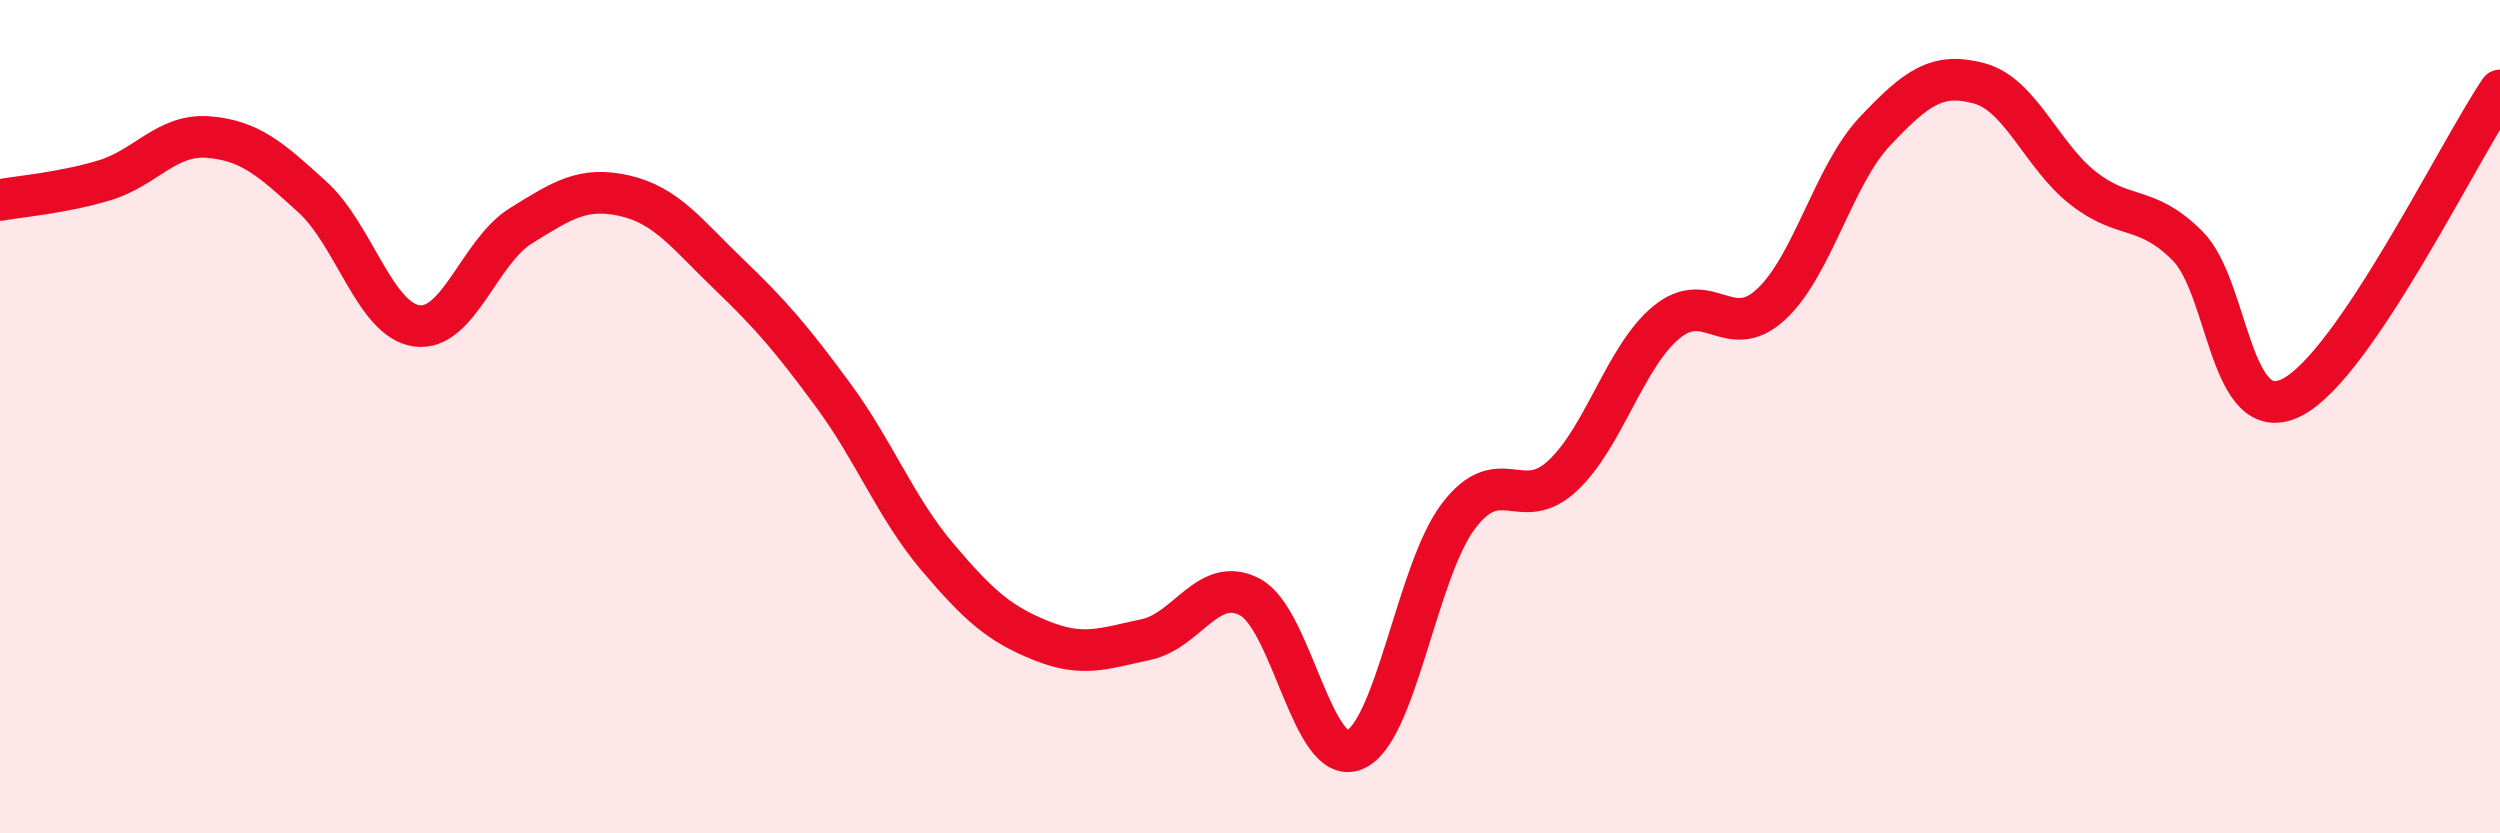
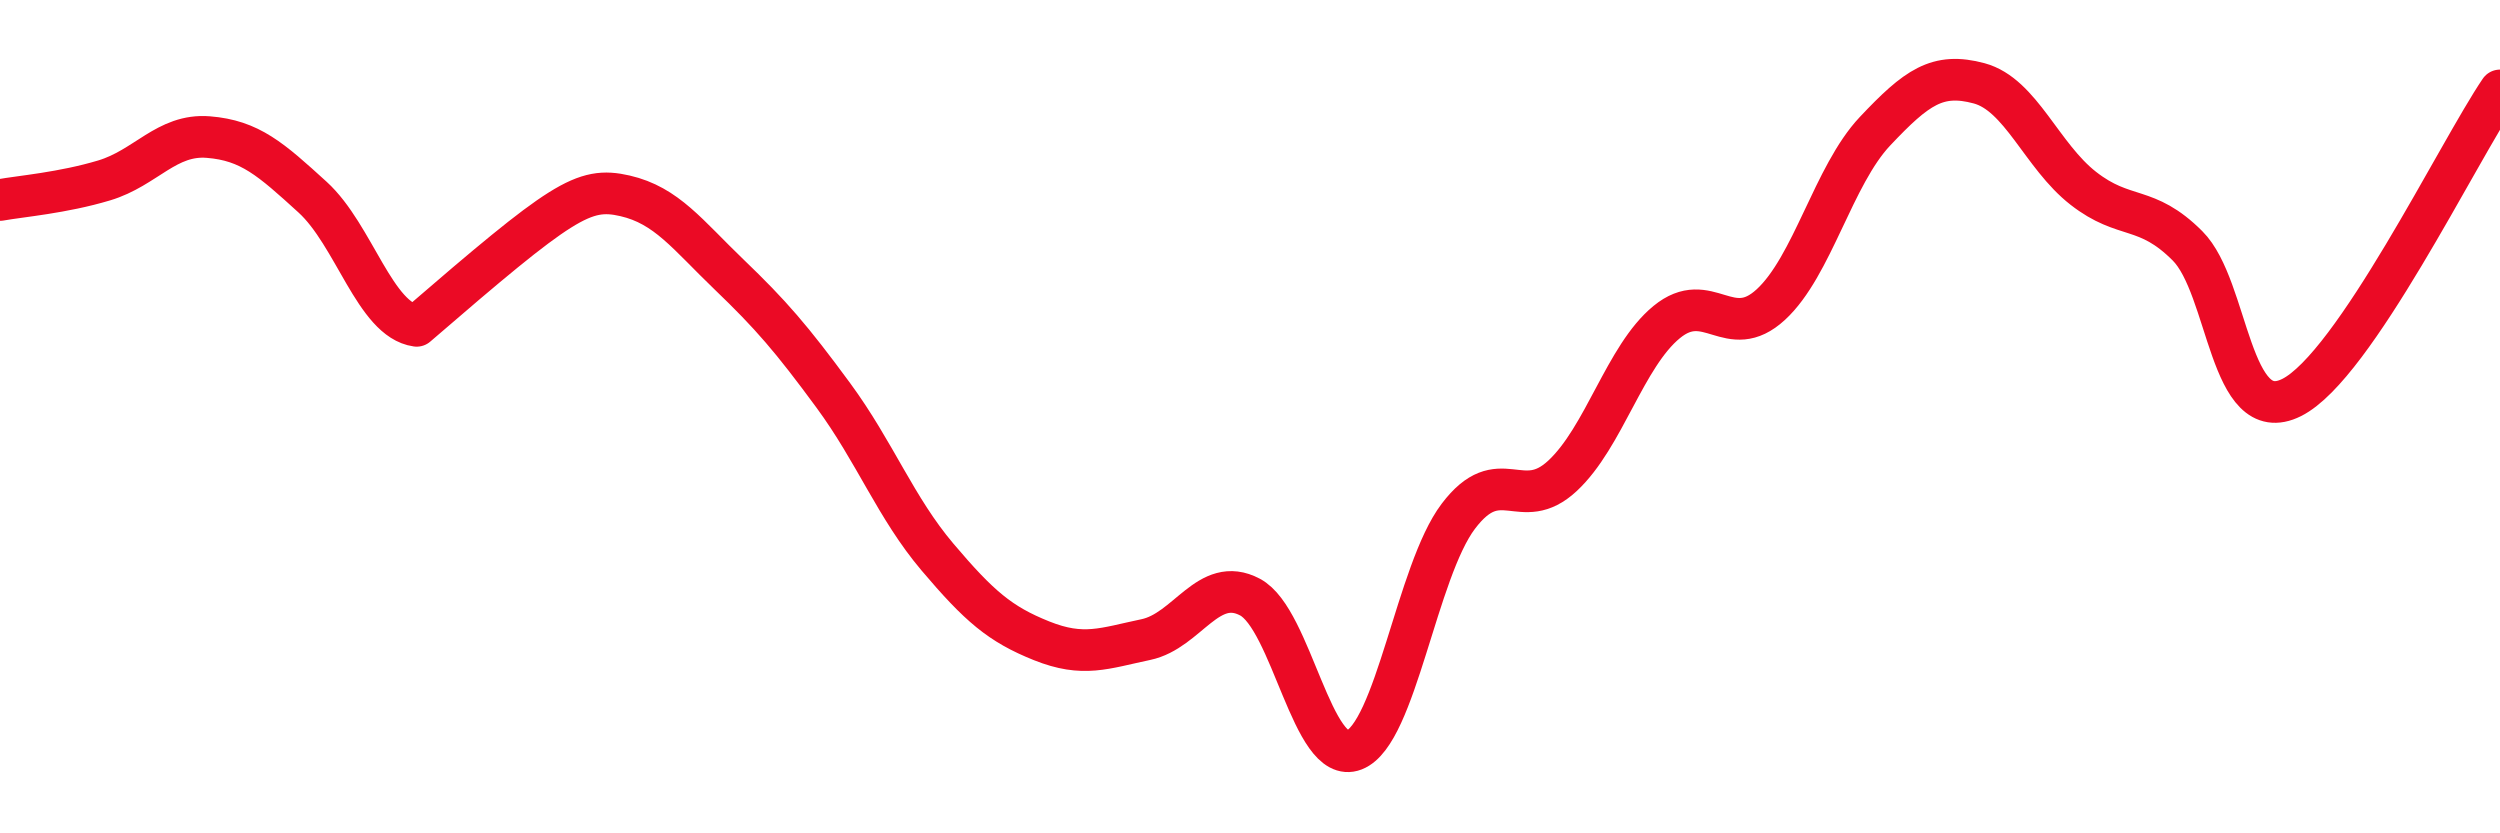
<svg xmlns="http://www.w3.org/2000/svg" width="60" height="20" viewBox="0 0 60 20">
-   <path d="M 0,4.8 C 0.5,4.71 1.5,4.63 2.5,4.33 C 3.5,4.03 4,3.21 5,3.29 C 6,3.37 6.5,3.82 7.5,4.73 C 8.5,5.64 9,7.68 10,7.82 C 11,7.96 11.5,6.04 12.5,5.42 C 13.5,4.8 14,4.47 15,4.7 C 16,4.93 16.5,5.63 17.5,6.59 C 18.5,7.55 19,8.13 20,9.49 C 21,10.85 21.5,12.19 22.5,13.37 C 23.5,14.55 24,14.98 25,15.38 C 26,15.78 26.5,15.56 27.5,15.35 C 28.5,15.14 29,13.8 30,14.33 C 31,14.86 31.5,18.39 32.5,18 C 33.5,17.61 34,13.71 35,12.39 C 36,11.07 36.5,12.35 37.5,11.42 C 38.5,10.49 39,8.55 40,7.73 C 41,6.91 41.5,8.23 42.5,7.31 C 43.5,6.39 44,4.21 45,3.15 C 46,2.09 46.5,1.73 47.5,2 C 48.5,2.27 49,3.74 50,4.52 C 51,5.3 51.5,4.9 52.5,5.9 C 53.5,6.9 53.5,10.29 55,9.54 C 56.5,8.79 59,3.64 60,2.17L60 20L0 20Z" fill="#EB0A25" opacity="0.1" stroke-linecap="round" stroke-linejoin="round" />
-   <path d="M 0,4.8 C 0.5,4.71 1.5,4.63 2.5,4.33 C 3.5,4.03 4,3.21 5,3.29 C 6,3.37 6.5,3.82 7.5,4.73 C 8.5,5.64 9,7.68 10,7.82 C 11,7.96 11.5,6.04 12.5,5.42 C 13.5,4.8 14,4.47 15,4.7 C 16,4.93 16.5,5.63 17.5,6.59 C 18.5,7.55 19,8.13 20,9.49 C 21,10.85 21.5,12.19 22.5,13.37 C 23.5,14.55 24,14.98 25,15.38 C 26,15.78 26.5,15.56 27.5,15.35 C 28.5,15.14 29,13.8 30,14.33 C 31,14.86 31.5,18.39 32.5,18 C 33.5,17.61 34,13.71 35,12.39 C 36,11.07 36.5,12.35 37.5,11.42 C 38.5,10.49 39,8.55 40,7.73 C 41,6.91 41.5,8.23 42.5,7.31 C 43.5,6.39 44,4.21 45,3.15 C 46,2.09 46.5,1.73 47.5,2 C 48.5,2.27 49,3.74 50,4.52 C 51,5.3 51.5,4.9 52.5,5.9 C 53.5,6.9 53.5,10.29 55,9.54 C 56.5,8.79 59,3.64 60,2.17" stroke="#EB0A25" stroke-width="1" fill="none" stroke-linecap="round" stroke-linejoin="round" />
+   <path d="M 0,4.8 C 0.5,4.71 1.5,4.63 2.5,4.33 C 3.5,4.03 4,3.21 5,3.29 C 6,3.37 6.5,3.82 7.5,4.73 C 8.5,5.64 9,7.68 10,7.82 C 13.5,4.8 14,4.47 15,4.7 C 16,4.93 16.5,5.63 17.5,6.59 C 18.5,7.55 19,8.13 20,9.49 C 21,10.85 21.5,12.19 22.5,13.37 C 23.5,14.55 24,14.98 25,15.38 C 26,15.78 26.5,15.56 27.5,15.35 C 28.5,15.14 29,13.8 30,14.33 C 31,14.86 31.5,18.39 32.5,18 C 33.5,17.61 34,13.71 35,12.39 C 36,11.07 36.5,12.35 37.5,11.42 C 38.5,10.49 39,8.55 40,7.73 C 41,6.91 41.5,8.23 42.5,7.31 C 43.5,6.39 44,4.21 45,3.15 C 46,2.09 46.5,1.73 47.5,2 C 48.5,2.27 49,3.74 50,4.52 C 51,5.3 51.5,4.9 52.5,5.9 C 53.5,6.9 53.5,10.29 55,9.54 C 56.5,8.79 59,3.64 60,2.17" stroke="#EB0A25" stroke-width="1" fill="none" stroke-linecap="round" stroke-linejoin="round" />
</svg>